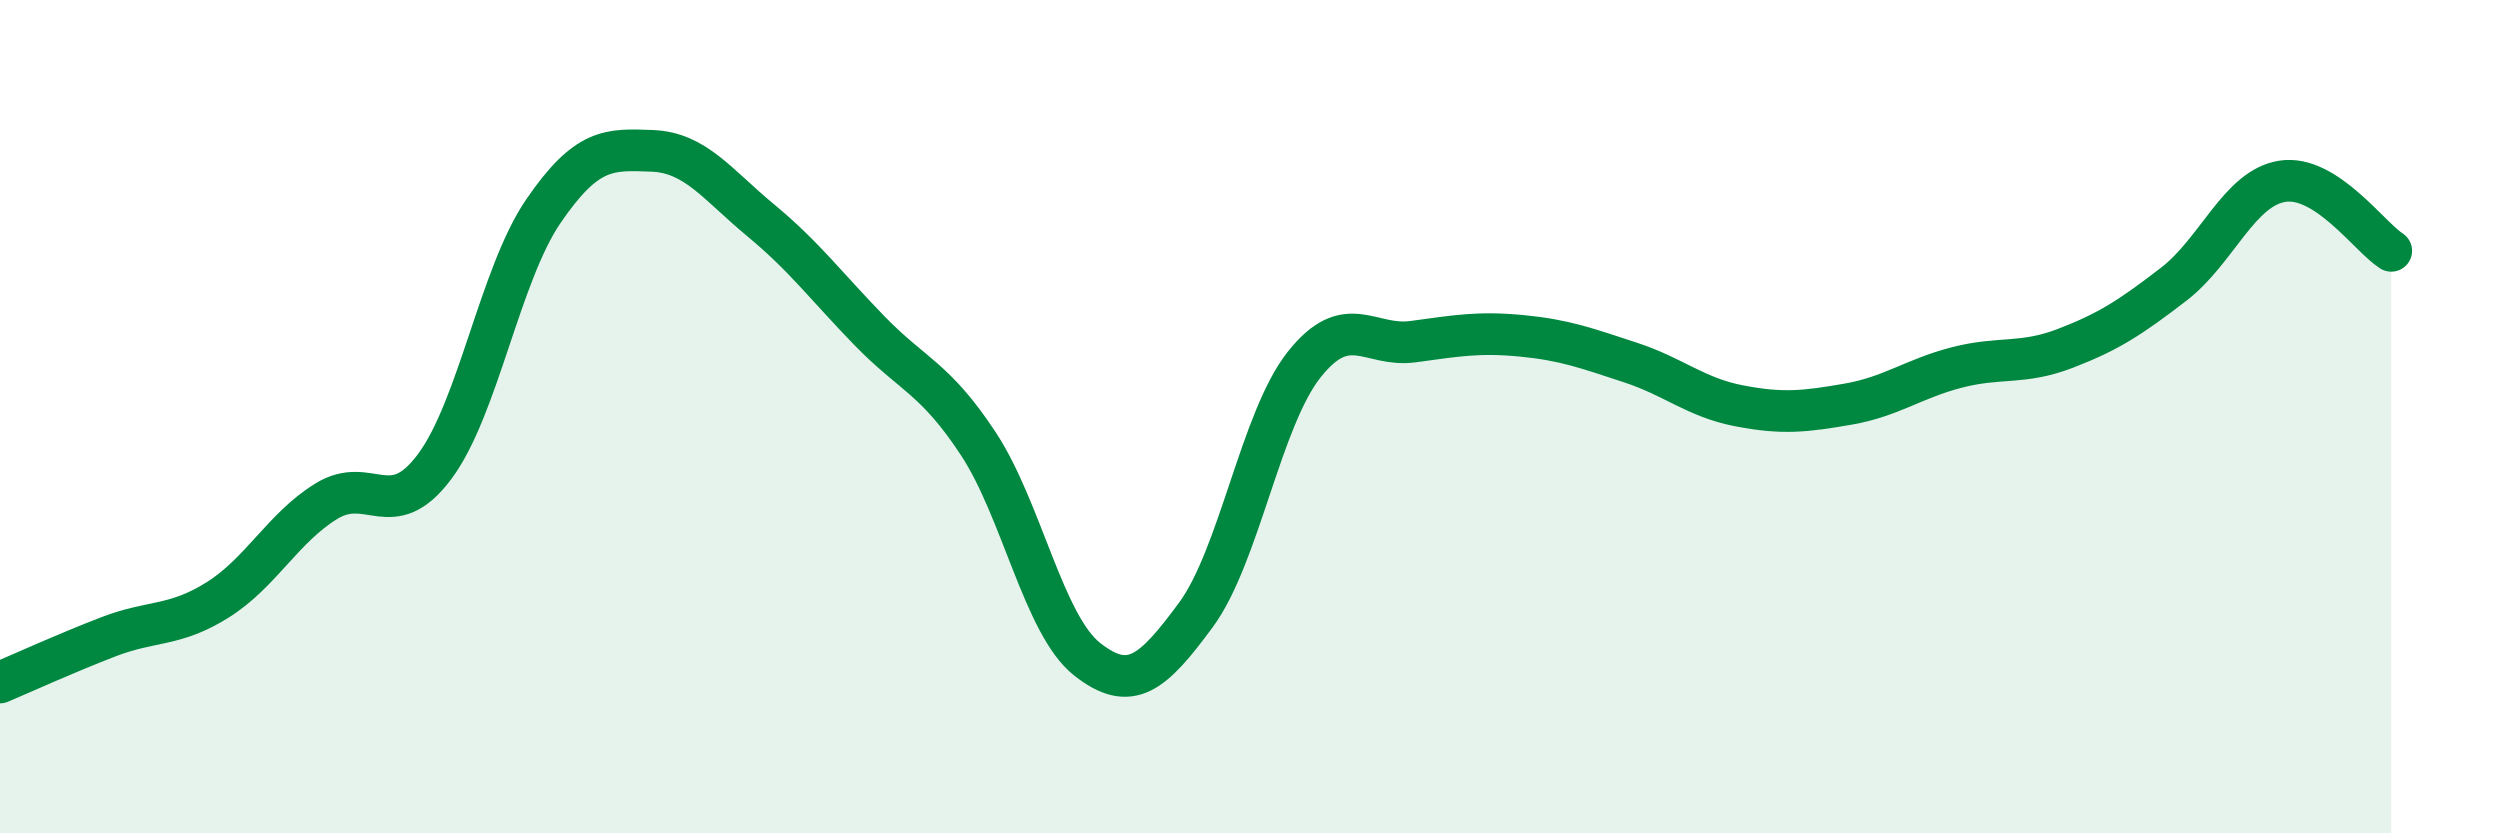
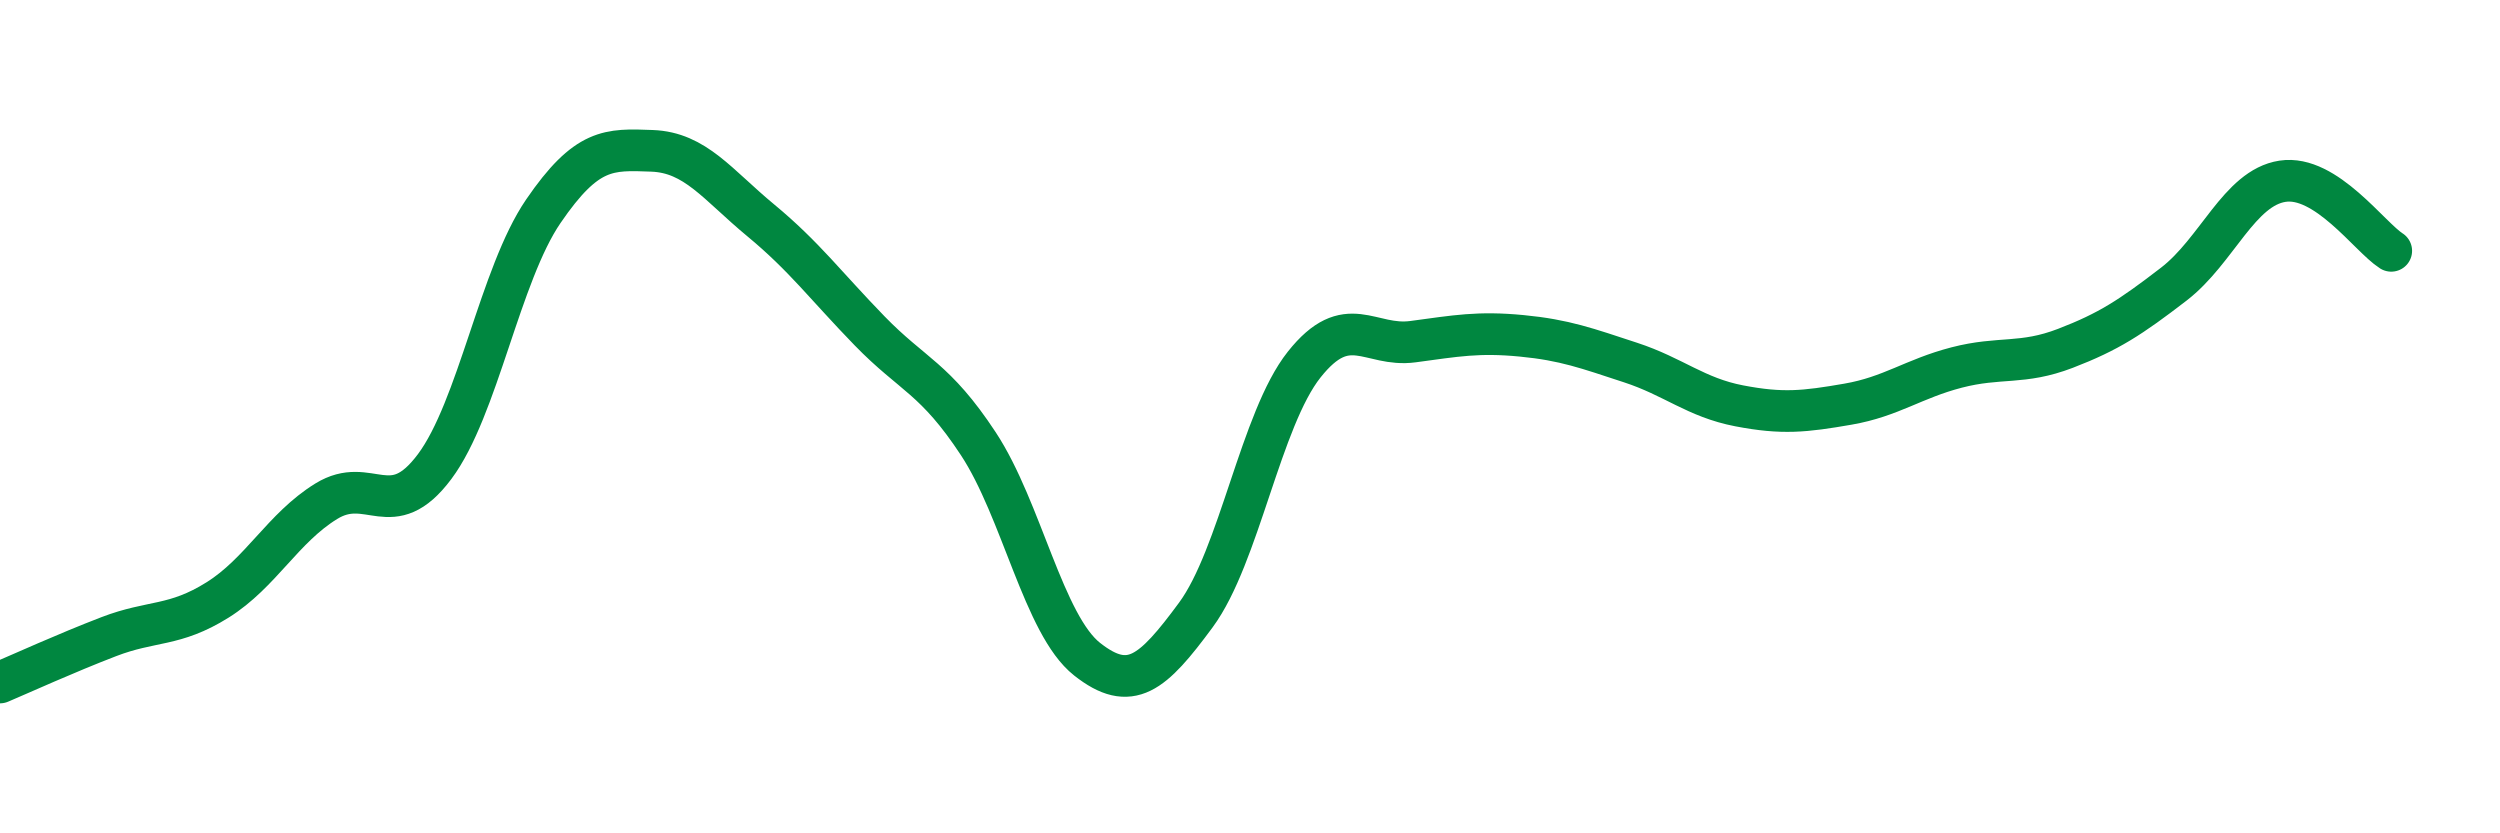
<svg xmlns="http://www.w3.org/2000/svg" width="60" height="20" viewBox="0 0 60 20">
-   <path d="M 0,16.38 C 0.52,16.16 1.57,15.68 2.61,15.28 C 3.65,14.88 4.18,15.05 5.22,14.4 C 6.26,13.75 6.79,12.67 7.83,12.03 C 8.87,11.39 9.39,12.59 10.43,11.2 C 11.47,9.81 12,6.59 13.04,5.07 C 14.08,3.55 14.61,3.58 15.65,3.62 C 16.69,3.66 17.22,4.43 18.26,5.29 C 19.3,6.15 19.83,6.87 20.87,7.94 C 21.91,9.01 22.44,9.07 23.48,10.65 C 24.52,12.23 25.05,15 26.09,15.82 C 27.13,16.64 27.66,16.17 28.7,14.76 C 29.74,13.35 30.26,10.06 31.3,8.75 C 32.34,7.44 32.87,8.34 33.91,8.2 C 34.95,8.06 35.48,7.96 36.52,8.06 C 37.56,8.16 38.09,8.36 39.13,8.7 C 40.17,9.04 40.7,9.54 41.74,9.74 C 42.78,9.94 43.31,9.88 44.35,9.7 C 45.39,9.52 45.92,9.09 46.96,8.82 C 48,8.55 48.53,8.76 49.57,8.36 C 50.61,7.96 51.13,7.62 52.17,6.82 C 53.21,6.02 53.74,4.51 54.78,4.35 C 55.82,4.19 56.87,5.69 57.39,6.02L57.39 20L0 20Z" fill="#008740" opacity="0.1" stroke-linecap="round" stroke-linejoin="round" />
  <path d="M 0,16.38 C 0.52,16.16 1.57,15.68 2.61,15.28 C 3.65,14.88 4.18,15.05 5.22,14.4 C 6.26,13.75 6.79,12.67 7.83,12.03 C 8.87,11.39 9.39,12.59 10.43,11.2 C 11.47,9.81 12,6.59 13.04,5.07 C 14.08,3.55 14.61,3.58 15.65,3.62 C 16.69,3.66 17.22,4.43 18.26,5.29 C 19.3,6.15 19.83,6.87 20.87,7.94 C 21.91,9.01 22.44,9.07 23.48,10.65 C 24.52,12.23 25.05,15 26.09,15.82 C 27.13,16.64 27.66,16.17 28.7,14.76 C 29.74,13.35 30.26,10.06 31.3,8.75 C 32.34,7.44 32.87,8.34 33.91,8.2 C 34.95,8.06 35.48,7.96 36.52,8.06 C 37.56,8.16 38.09,8.36 39.13,8.7 C 40.17,9.04 40.7,9.54 41.74,9.74 C 42.78,9.94 43.31,9.88 44.35,9.7 C 45.39,9.52 45.92,9.09 46.96,8.82 C 48,8.55 48.53,8.76 49.57,8.36 C 50.61,7.96 51.13,7.62 52.17,6.82 C 53.21,6.02 53.74,4.51 54.78,4.35 C 55.82,4.19 56.87,5.69 57.39,6.02" stroke="#008740" stroke-width="1" fill="none" stroke-linecap="round" stroke-linejoin="round" />
</svg>